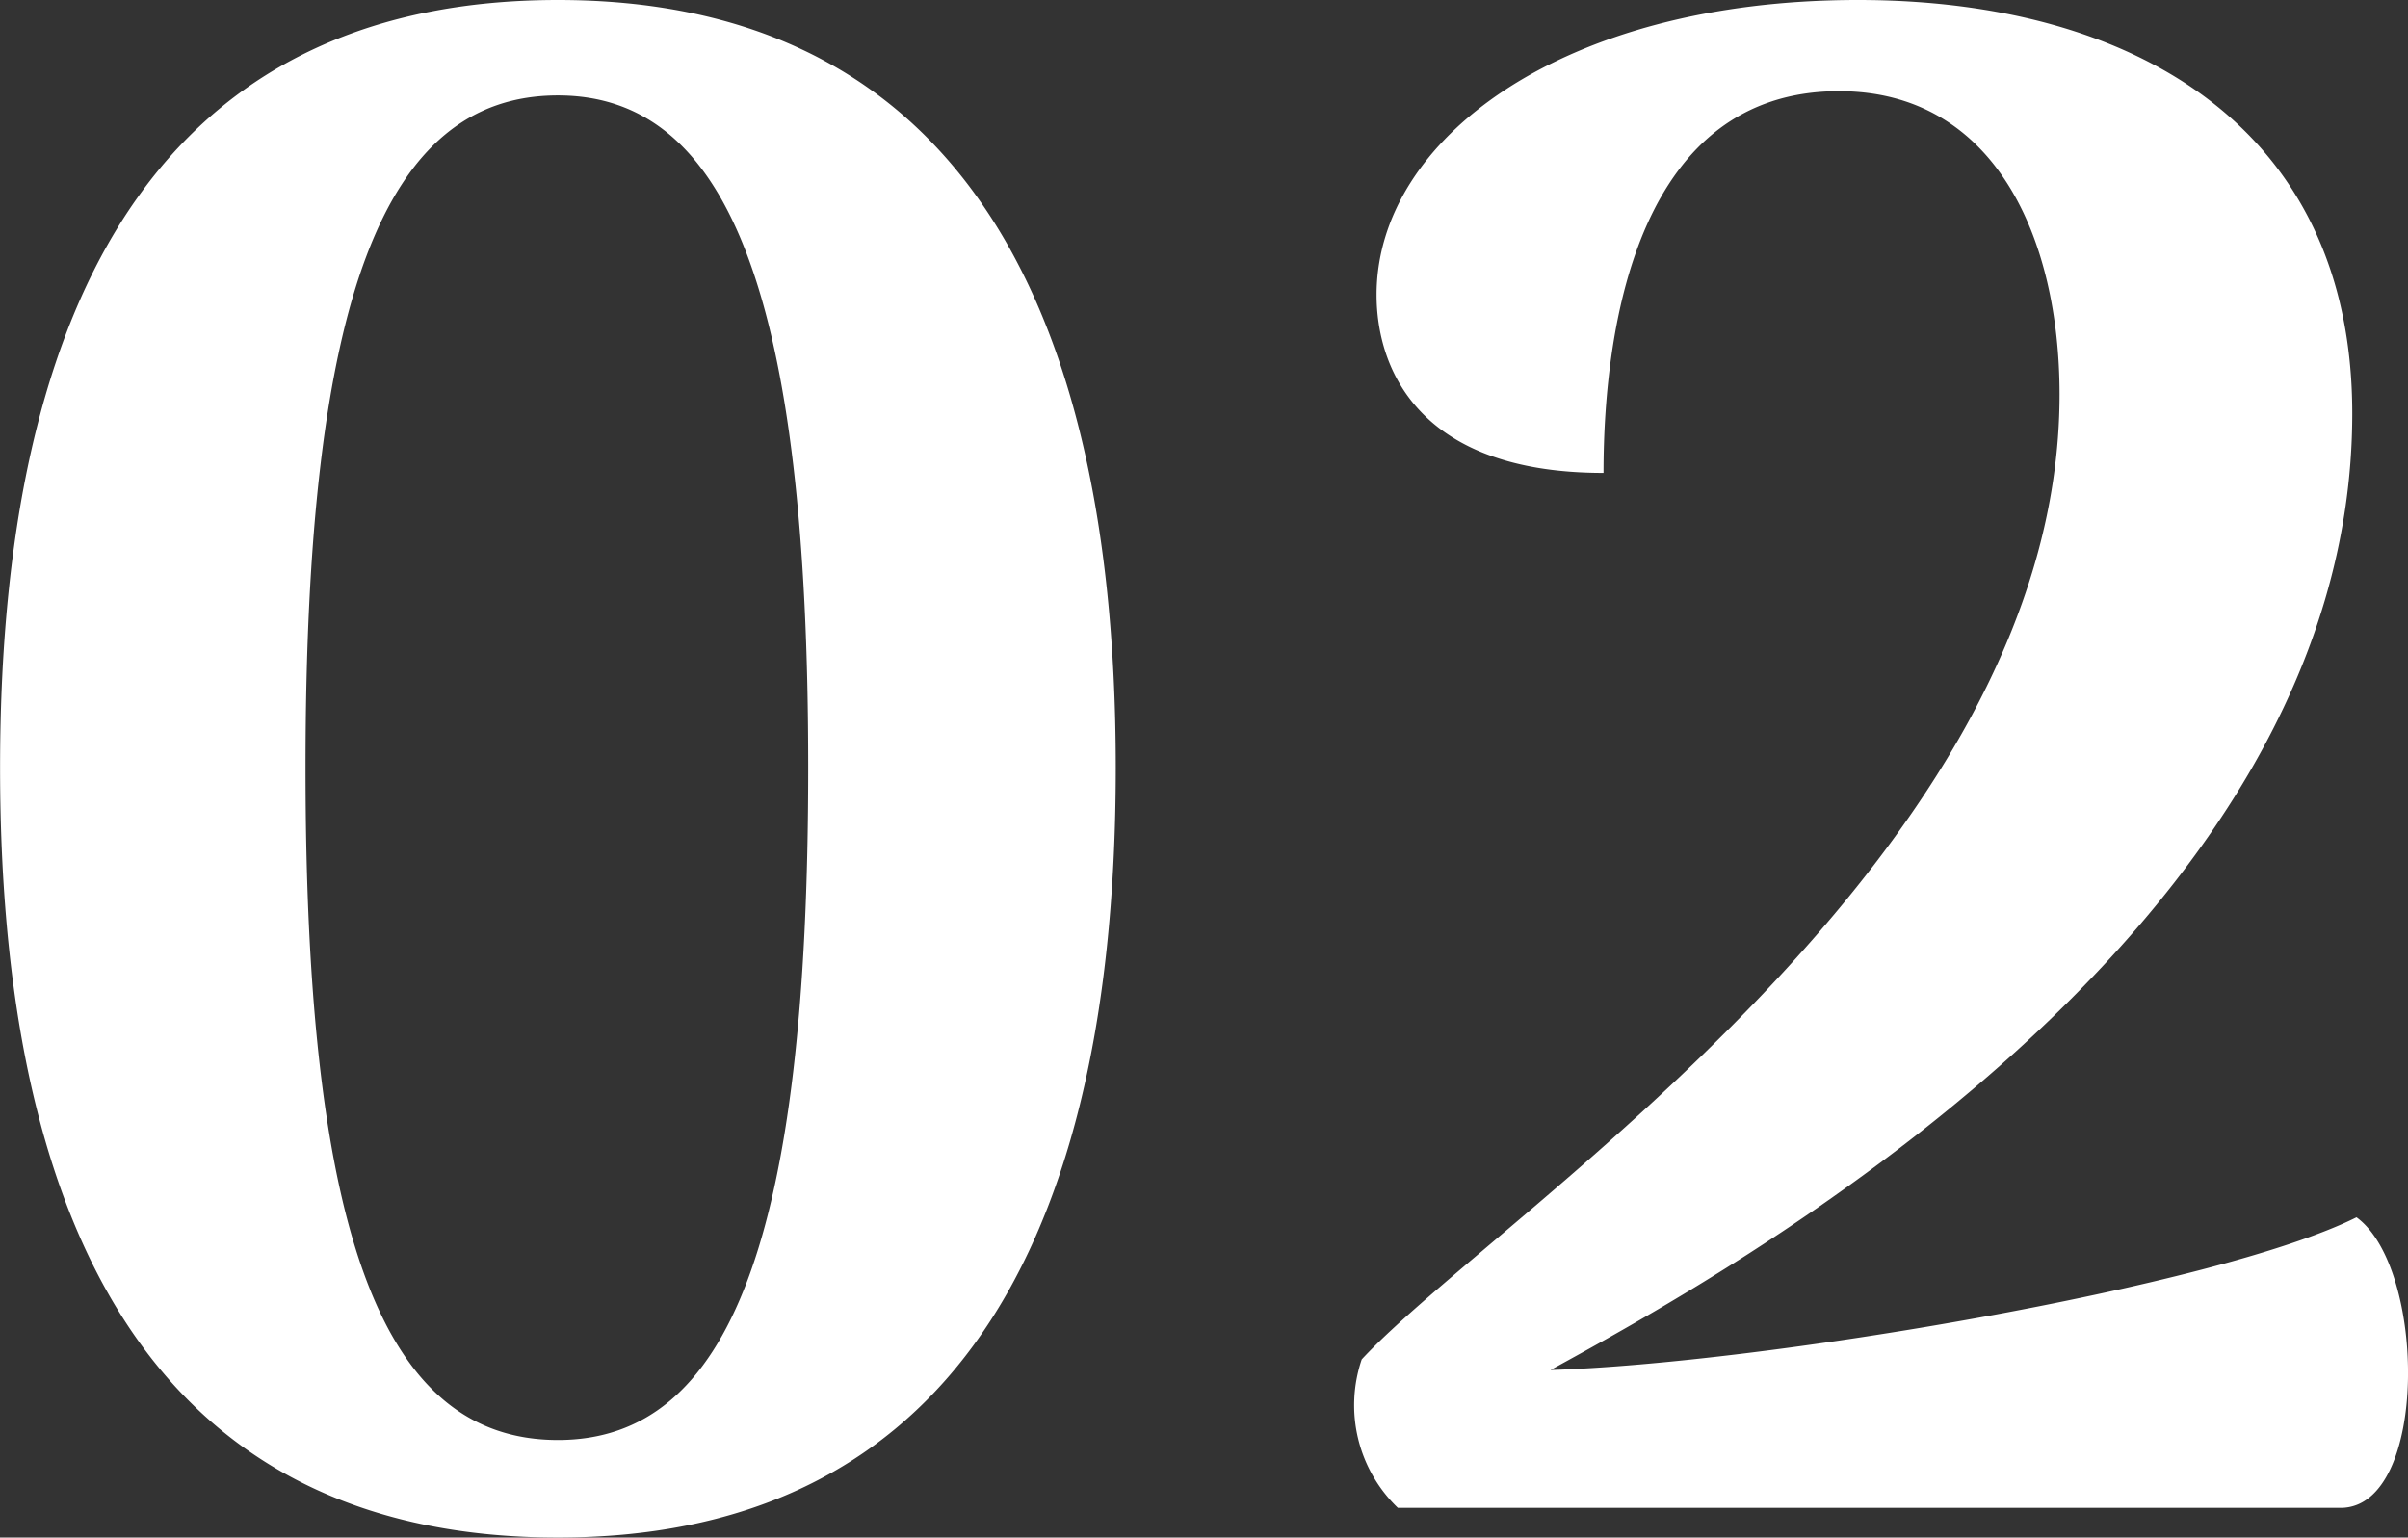
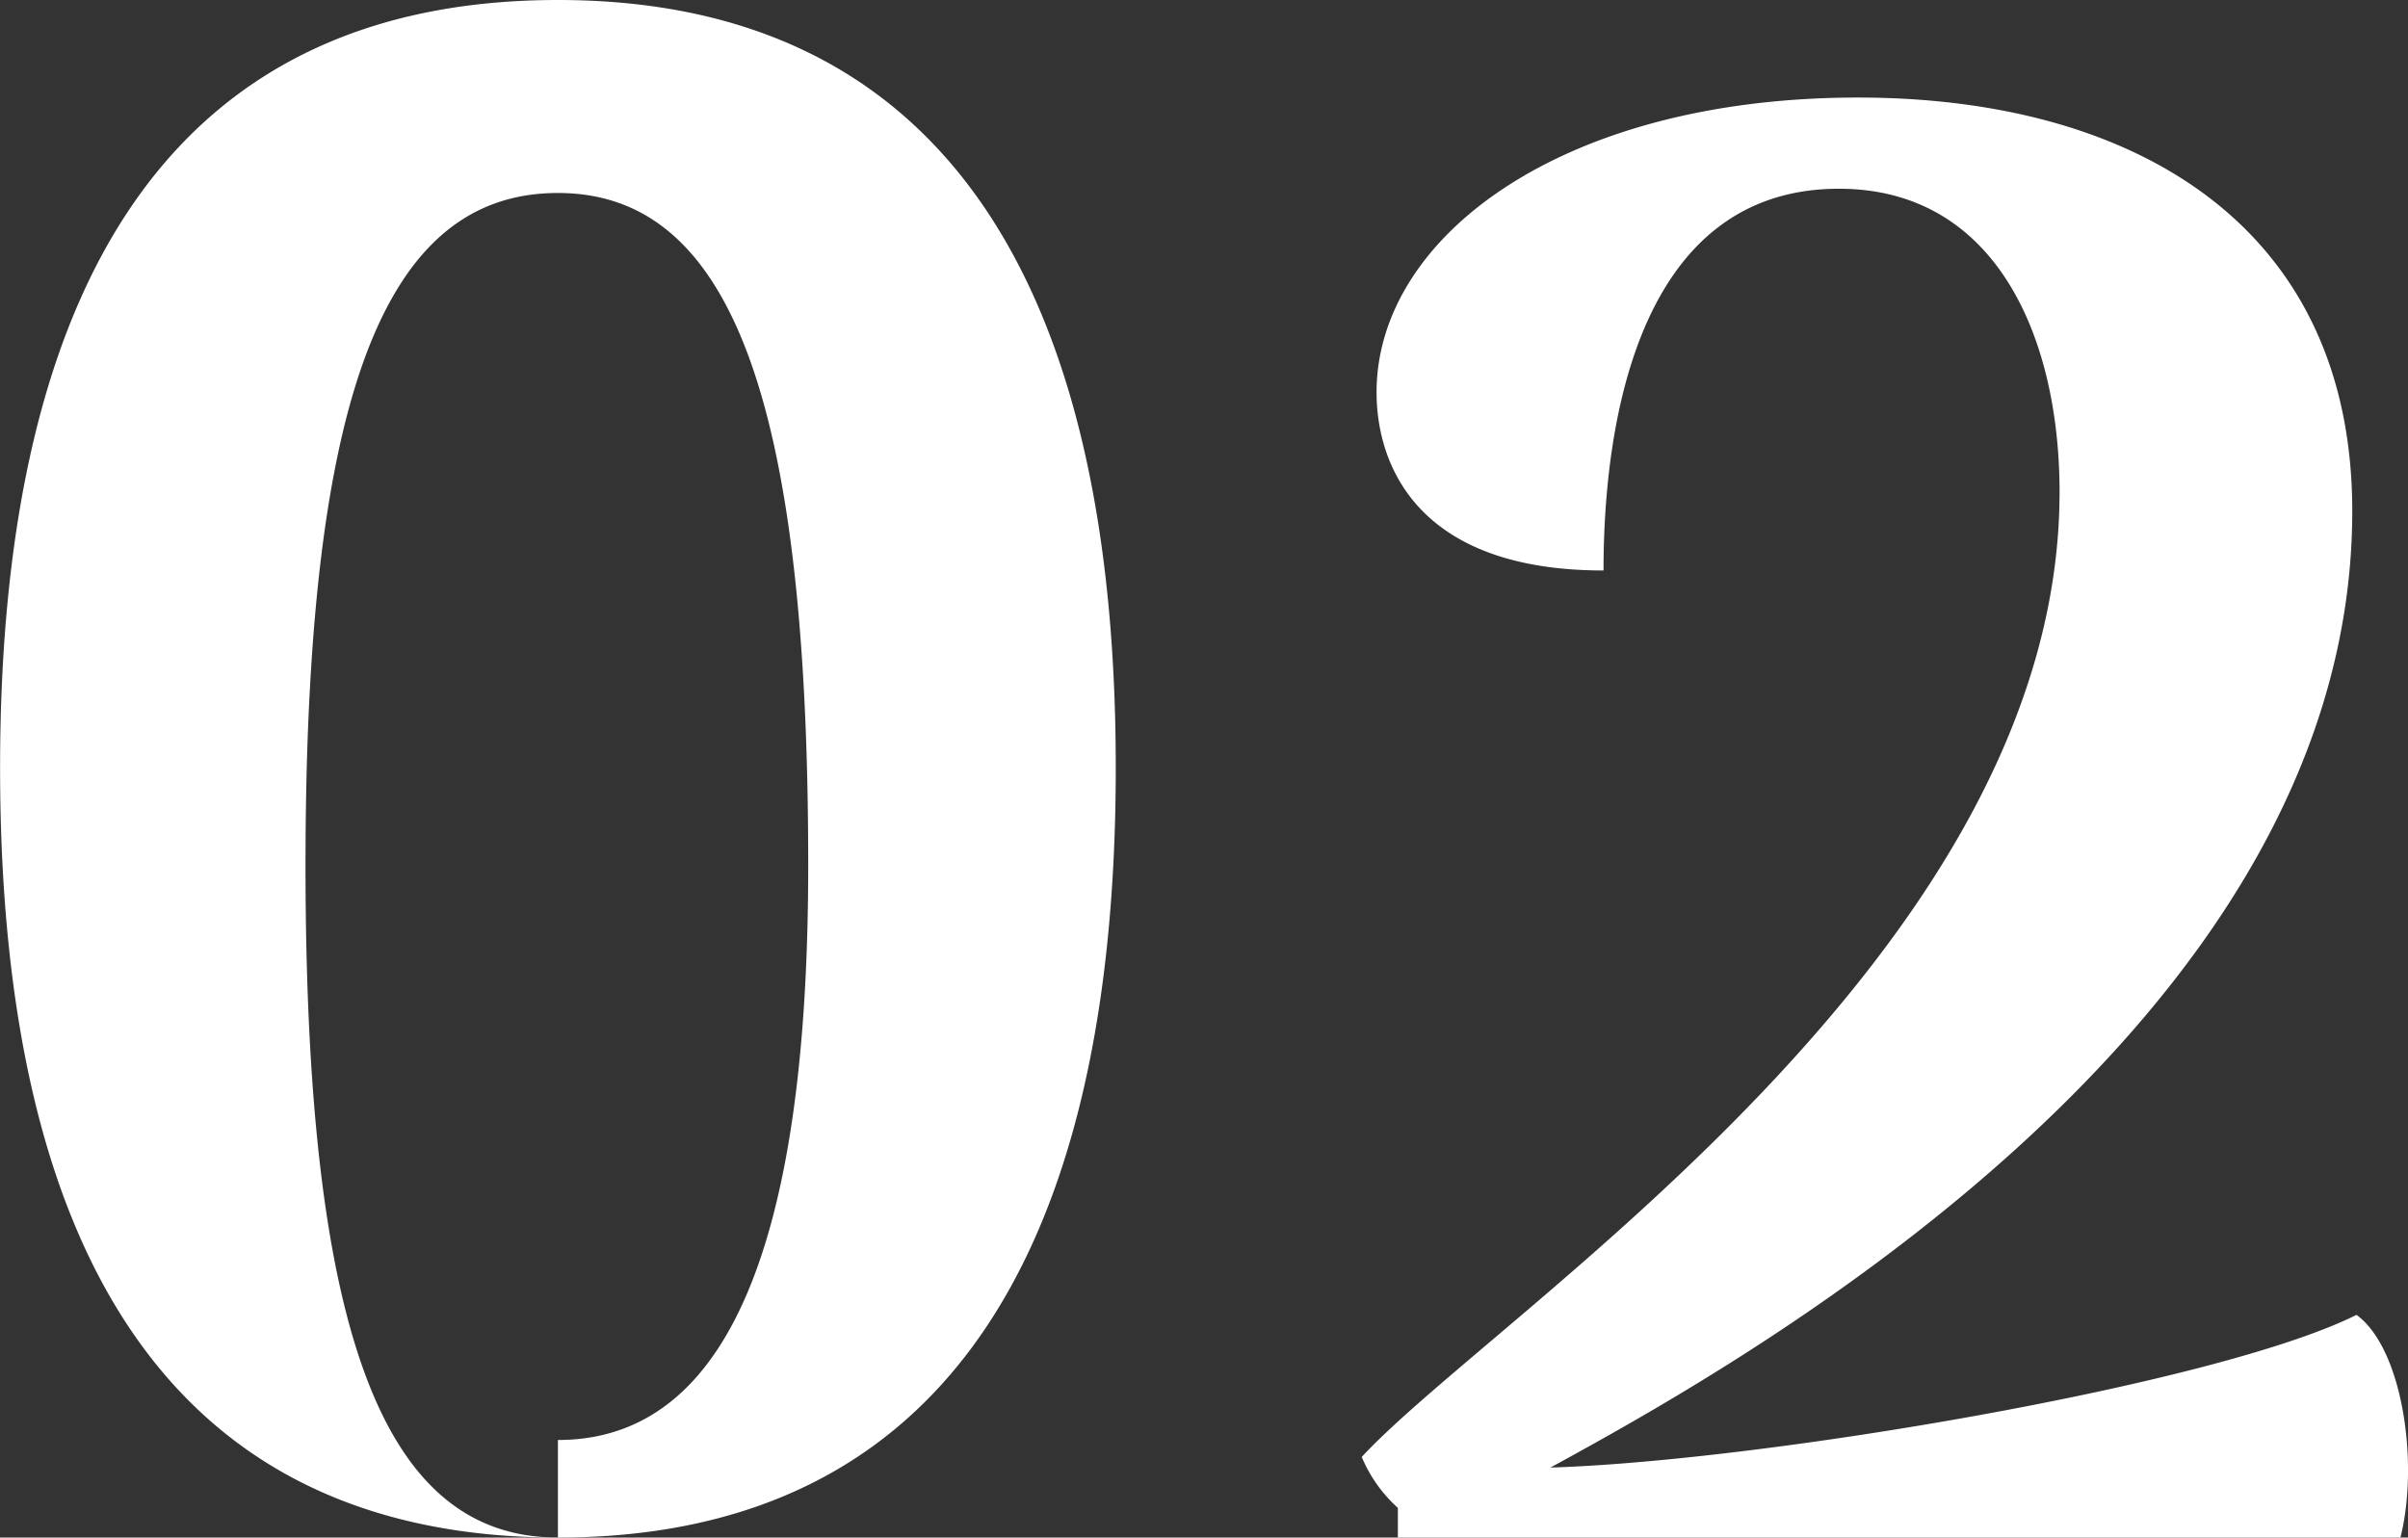
<svg xmlns="http://www.w3.org/2000/svg" width="28.382" height="18.125" viewBox="0 0 28.382 18.125">
  <rect x="0" y="0" width="28.382" height="18.125" fill="#333333" stroke="none" />
-   <path id="パス_132" data-name="パス 132" d="M-7.262.35c4.3,0,6.575-3.025,6.575-9.075,0-6.025-2.275-9.05-6.575-9.05-4.325,0-6.575,3.025-6.575,9.05C-13.837-2.675-11.588.35-7.262.35Zm0-1.15c-2.05,0-2.975-2.375-2.975-7.925,0-5.525.925-7.925,2.975-7.925,2.025,0,2.95,2.4,2.95,7.925C-4.312-3.175-5.238-.8-7.262-.8Zm9.9.8H13.762c1.025-.025,1-2.825.175-3.425-1.65.825-7.025,1.725-9.5,1.8,2.05-1.125,9.45-5.15,9.45-11.275,0-3.35-2.55-4.875-5.825-4.875-3.5,0-5.675,1.65-5.675,3.475,0,.85.475,2.1,2.675,2.1,0-1.825.45-4.5,2.775-4.5,1.85,0,2.6,1.75,2.6,3.575,0,5.45-6.65,9.675-8.225,11.375A1.678,1.678,0,0,0,2.638,0Z" transform="translate(13.838 17.775)" fill="#fff" />
+   <path id="パス_132" data-name="パス 132" d="M-7.262.35c4.3,0,6.575-3.025,6.575-9.075,0-6.025-2.275-9.05-6.575-9.05-4.325,0-6.575,3.025-6.575,9.05C-13.837-2.675-11.588.35-7.262.35Zc-2.05,0-2.975-2.375-2.975-7.925,0-5.525.925-7.925,2.975-7.925,2.025,0,2.95,2.4,2.95,7.925C-4.312-3.175-5.238-.8-7.262-.8Zm9.9.8H13.762c1.025-.025,1-2.825.175-3.425-1.65.825-7.025,1.725-9.5,1.8,2.05-1.125,9.45-5.15,9.45-11.275,0-3.35-2.55-4.875-5.825-4.875-3.5,0-5.675,1.65-5.675,3.475,0,.85.475,2.1,2.675,2.1,0-1.825.45-4.5,2.775-4.5,1.85,0,2.6,1.75,2.6,3.575,0,5.45-6.65,9.675-8.225,11.375A1.678,1.678,0,0,0,2.638,0Z" transform="translate(13.838 17.775)" fill="#fff" />
</svg>